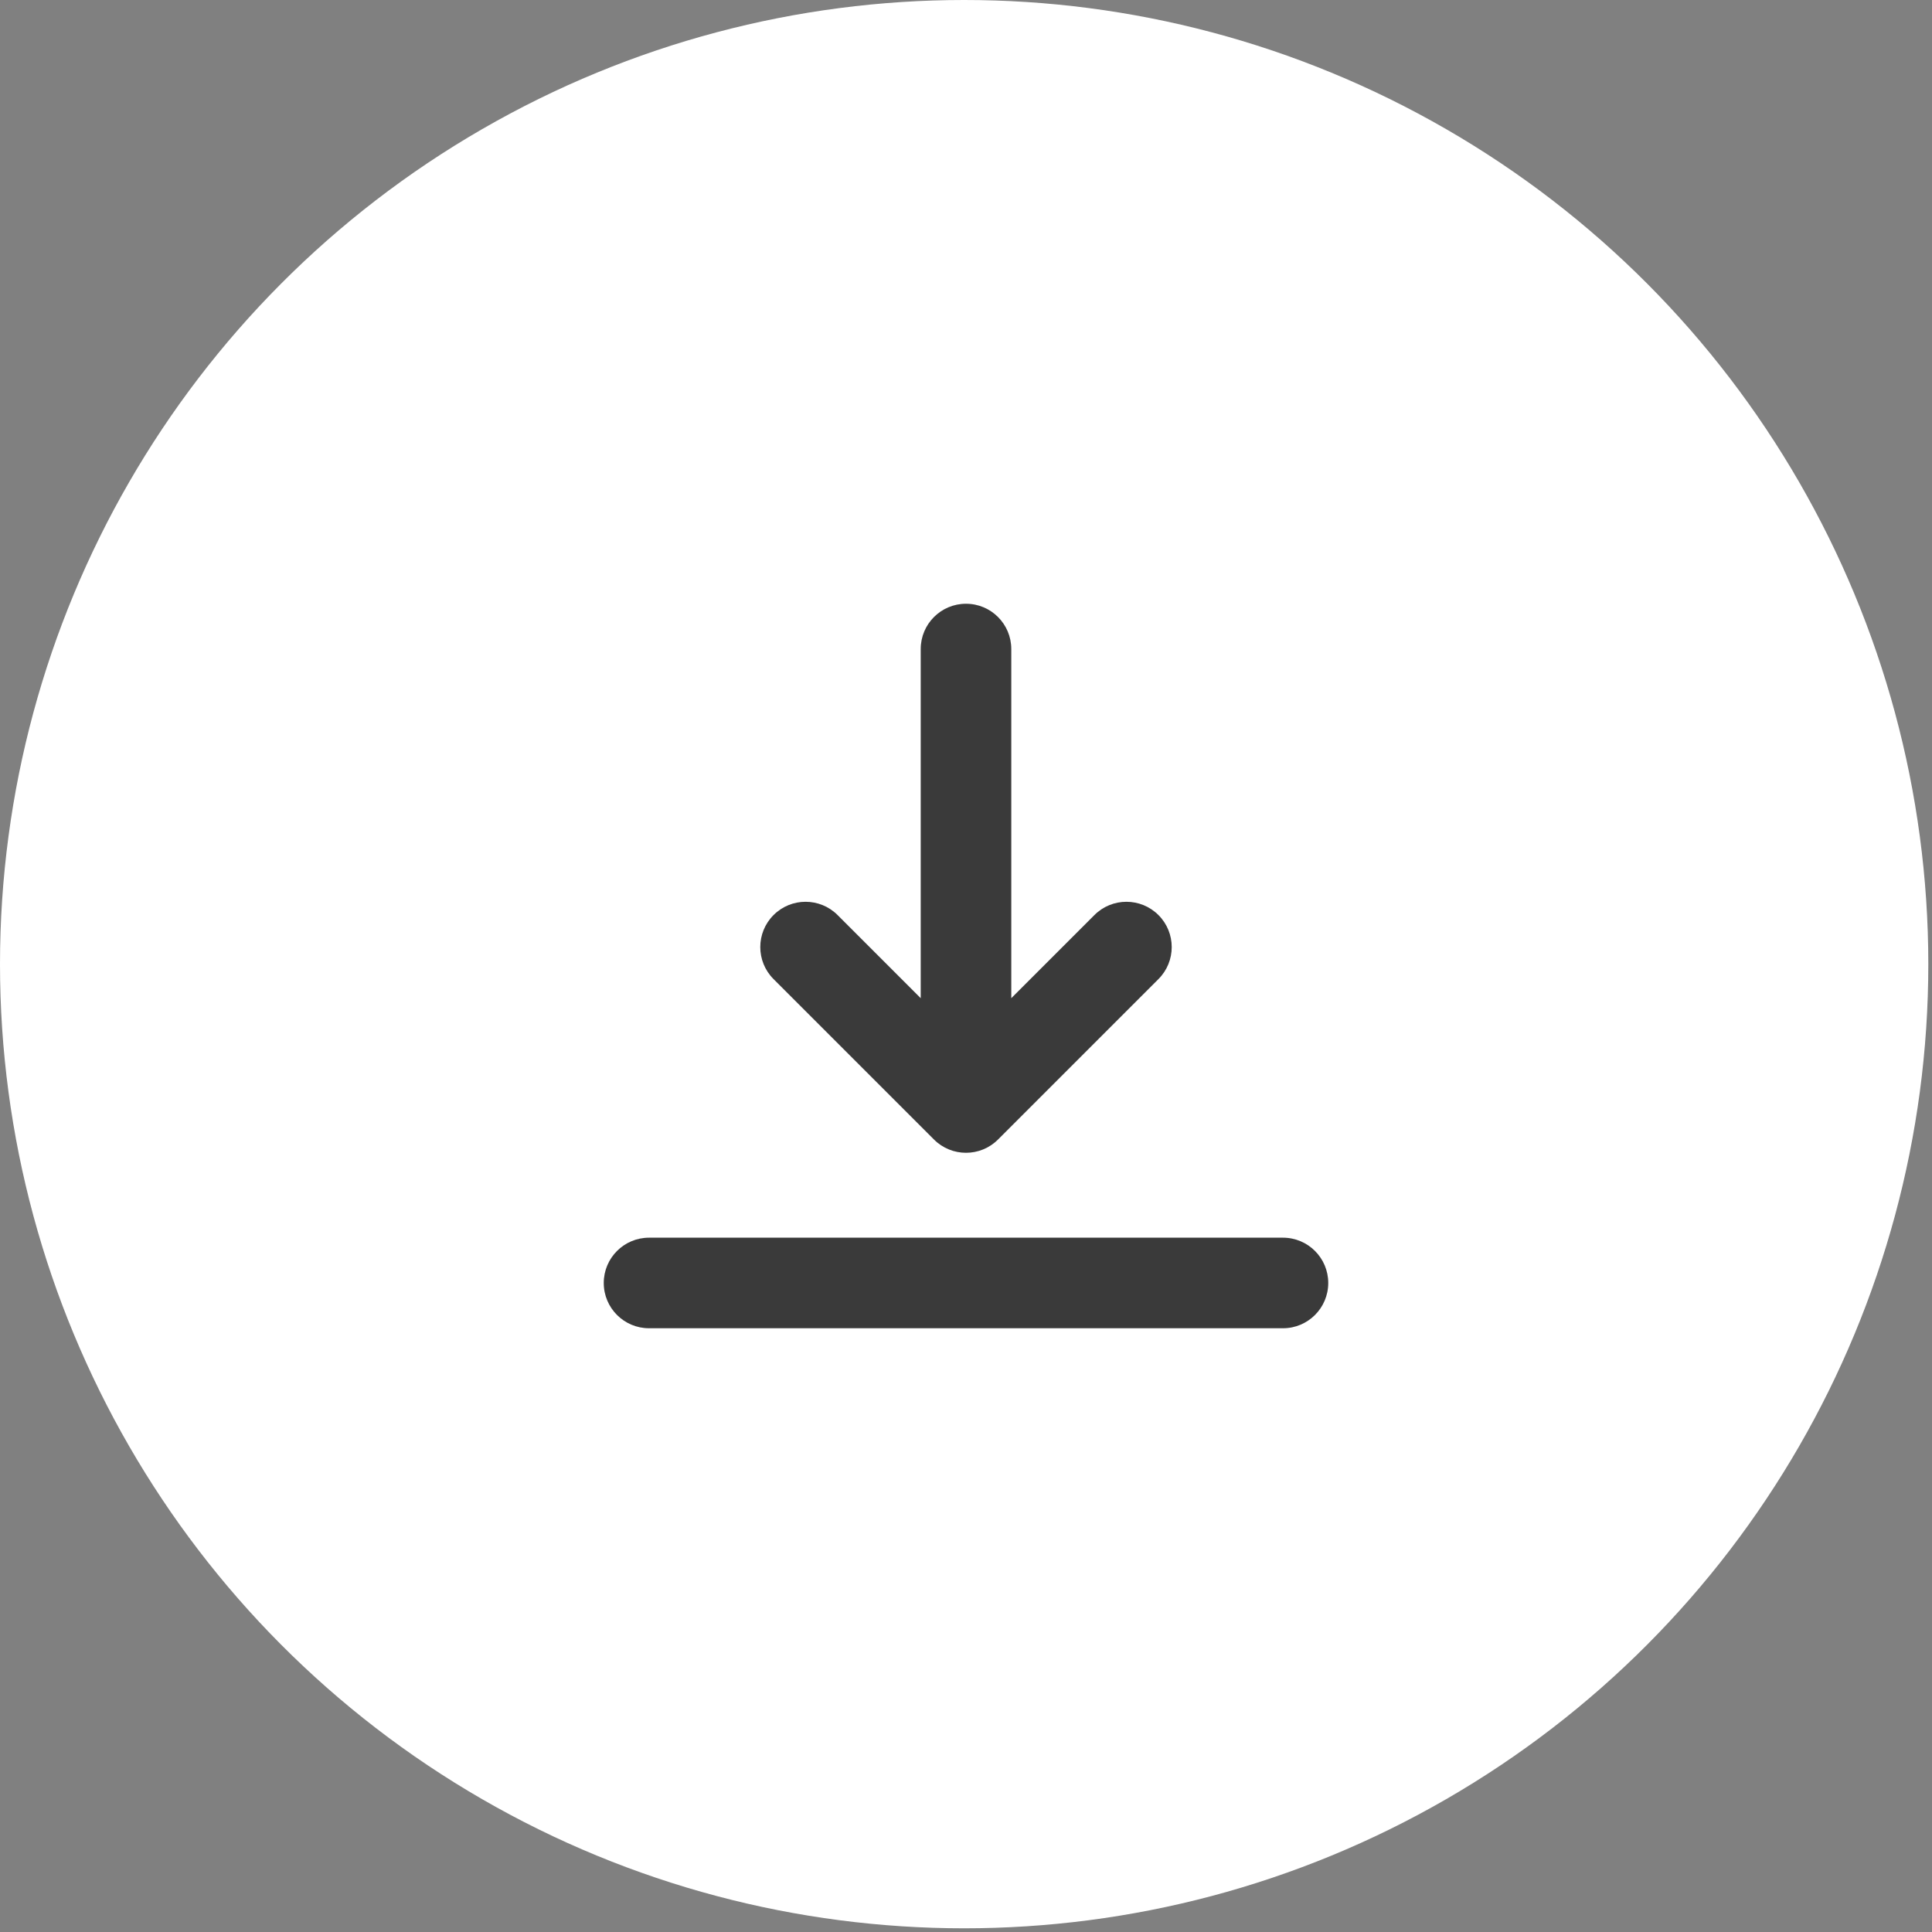
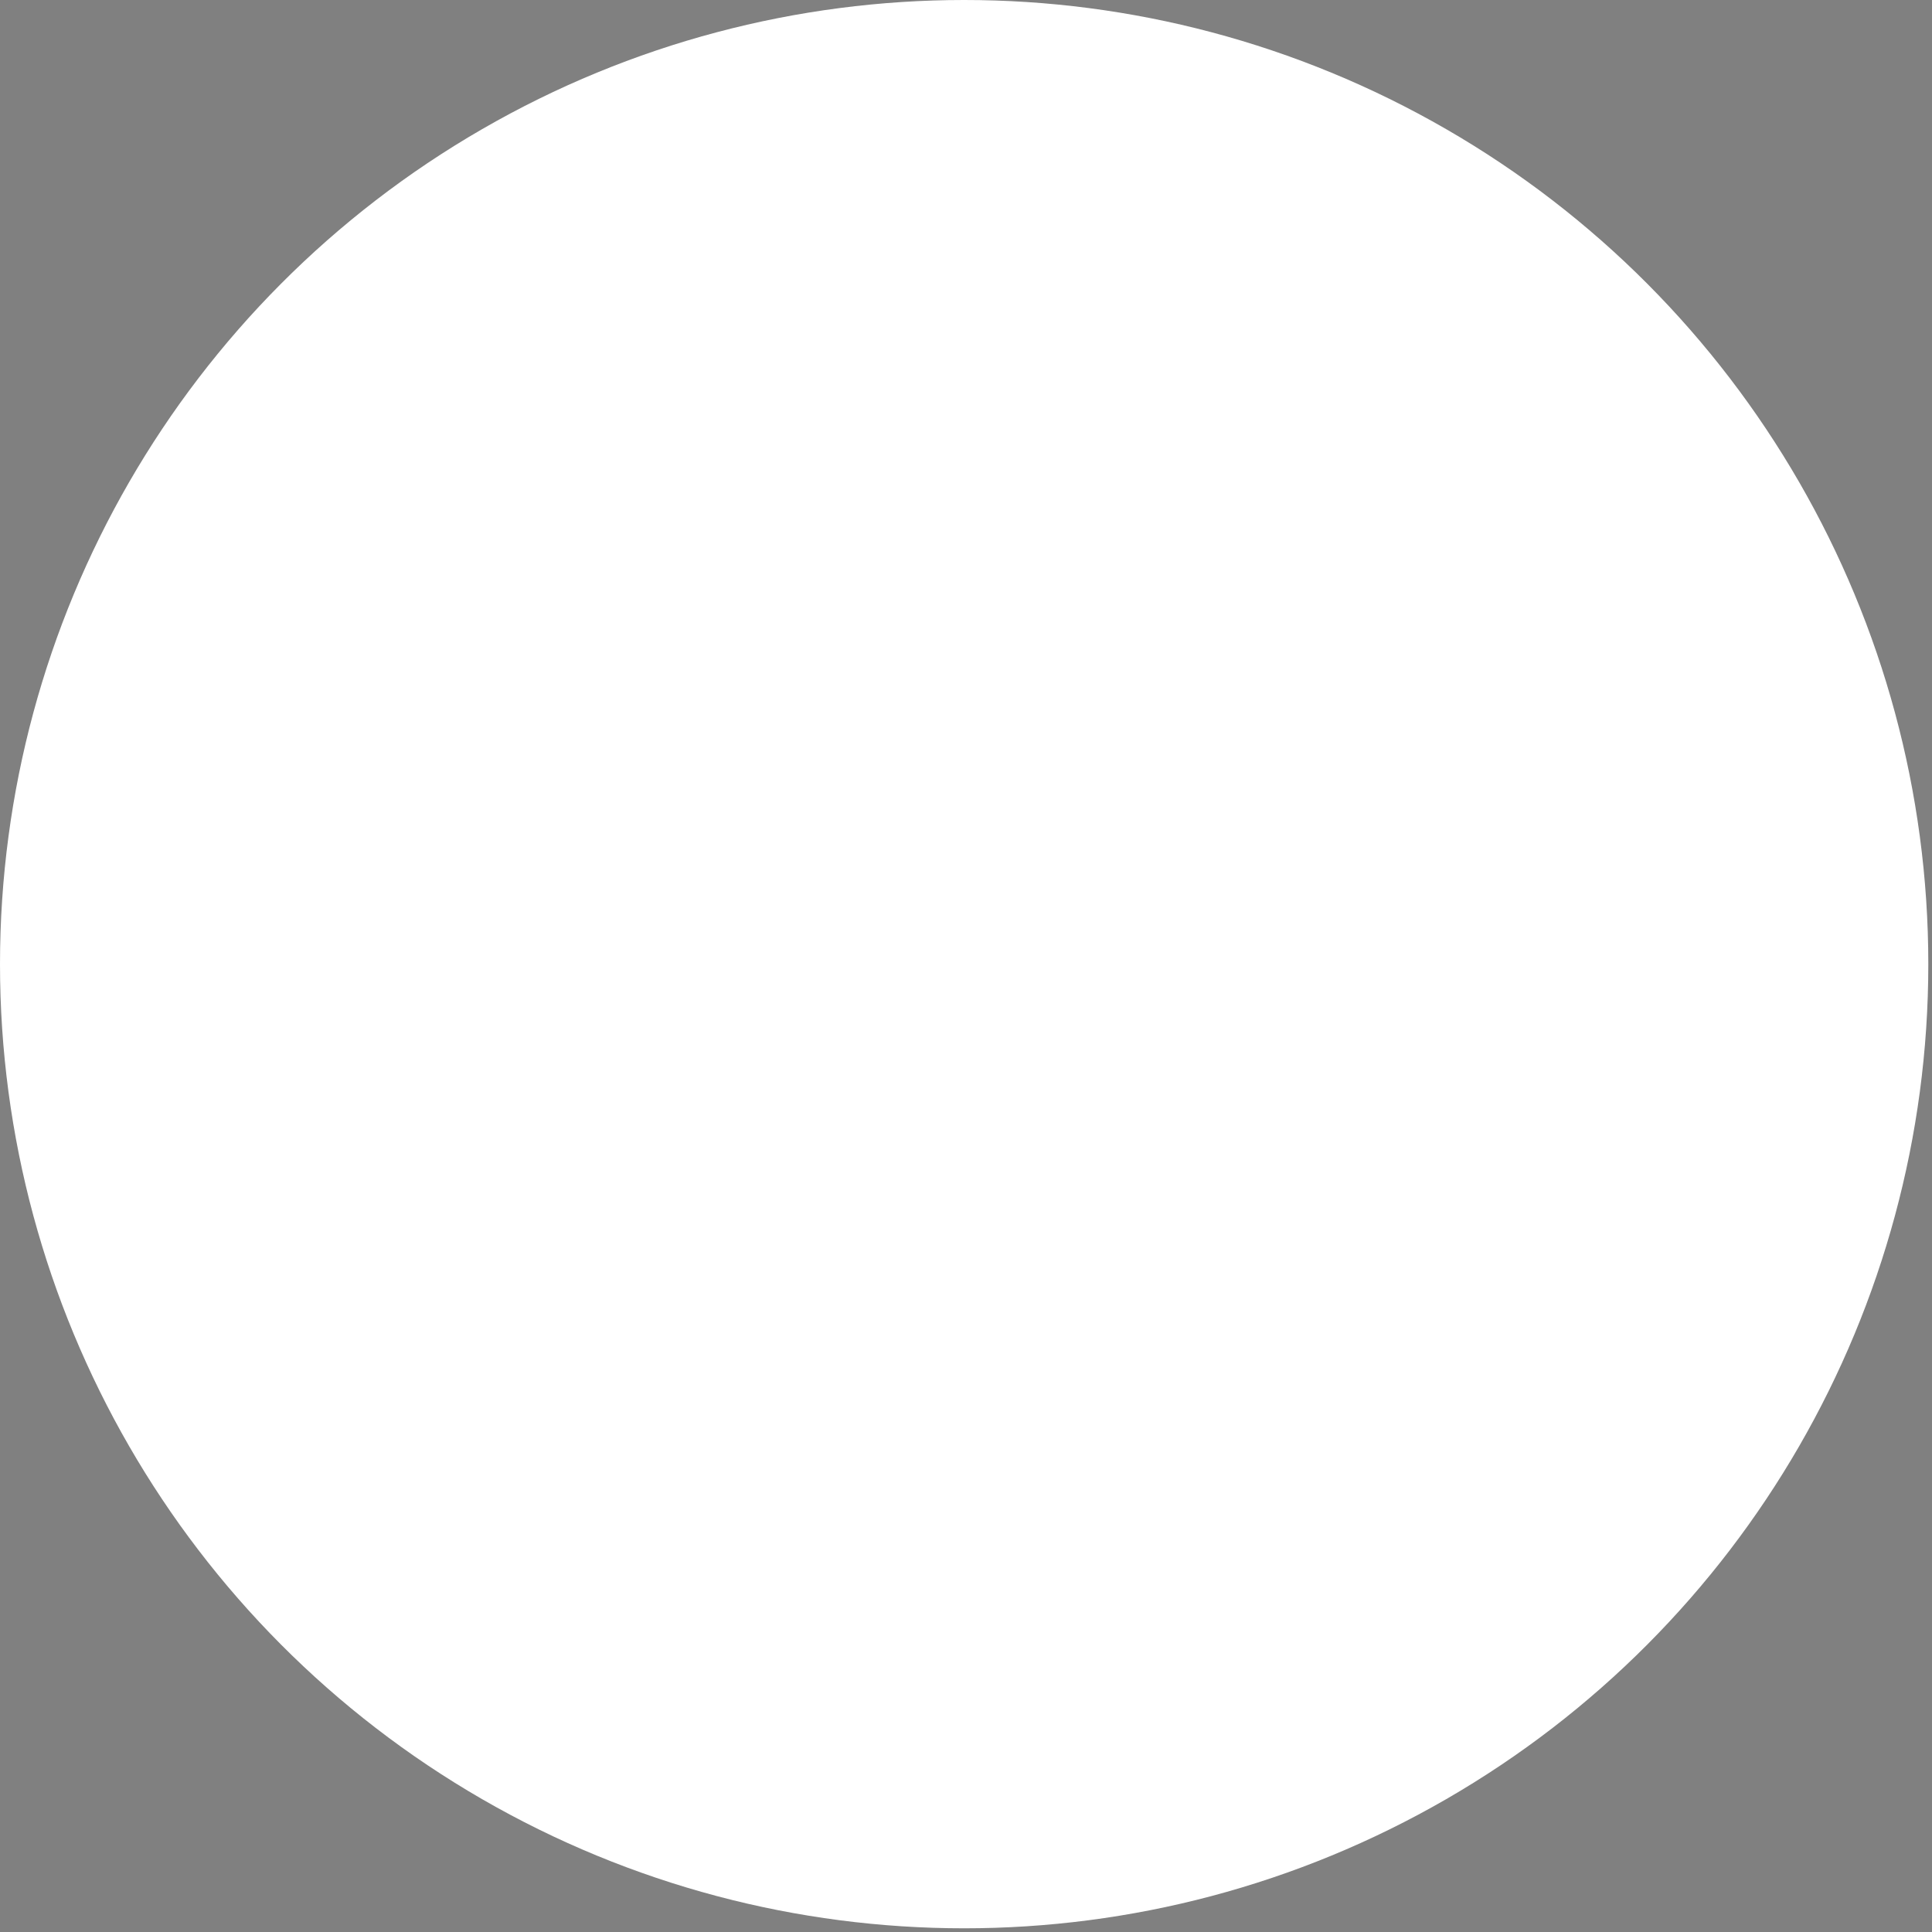
<svg xmlns="http://www.w3.org/2000/svg" width="288" height="288" viewBox="0 0 288 288" fill="none">
  <rect x="0" y="0" width="288" height="288" fill="#808080" stroke="none" />
  <circle cx="143.725" cy="143.725" r="143.725" fill="white" />
-   <path d="M198 191.25C198 194.978 194.978 198 191.25 198H96.75C93.022 198 90 194.978 90 191.25C90 187.522 93.022 184.5 96.75 184.5H191.25C194.978 184.5 198 187.522 198 191.25ZM139.227 169.867C140.545 171.185 142.272 171.844 144 171.844C145.727 171.844 147.455 171.185 148.773 169.867L172.689 145.951C175.325 143.315 175.325 139.041 172.689 136.405C170.052 133.769 165.779 133.769 163.143 136.405L150.75 148.798V96.75C150.75 93.022 147.728 90 144 90C140.272 90 137.25 93.022 137.25 96.75V148.798L124.857 136.405C122.221 133.769 117.948 133.769 115.311 136.405C112.675 139.041 112.675 143.315 115.311 145.951L139.227 169.867Z" fill="#3A3A3A" />
</svg>